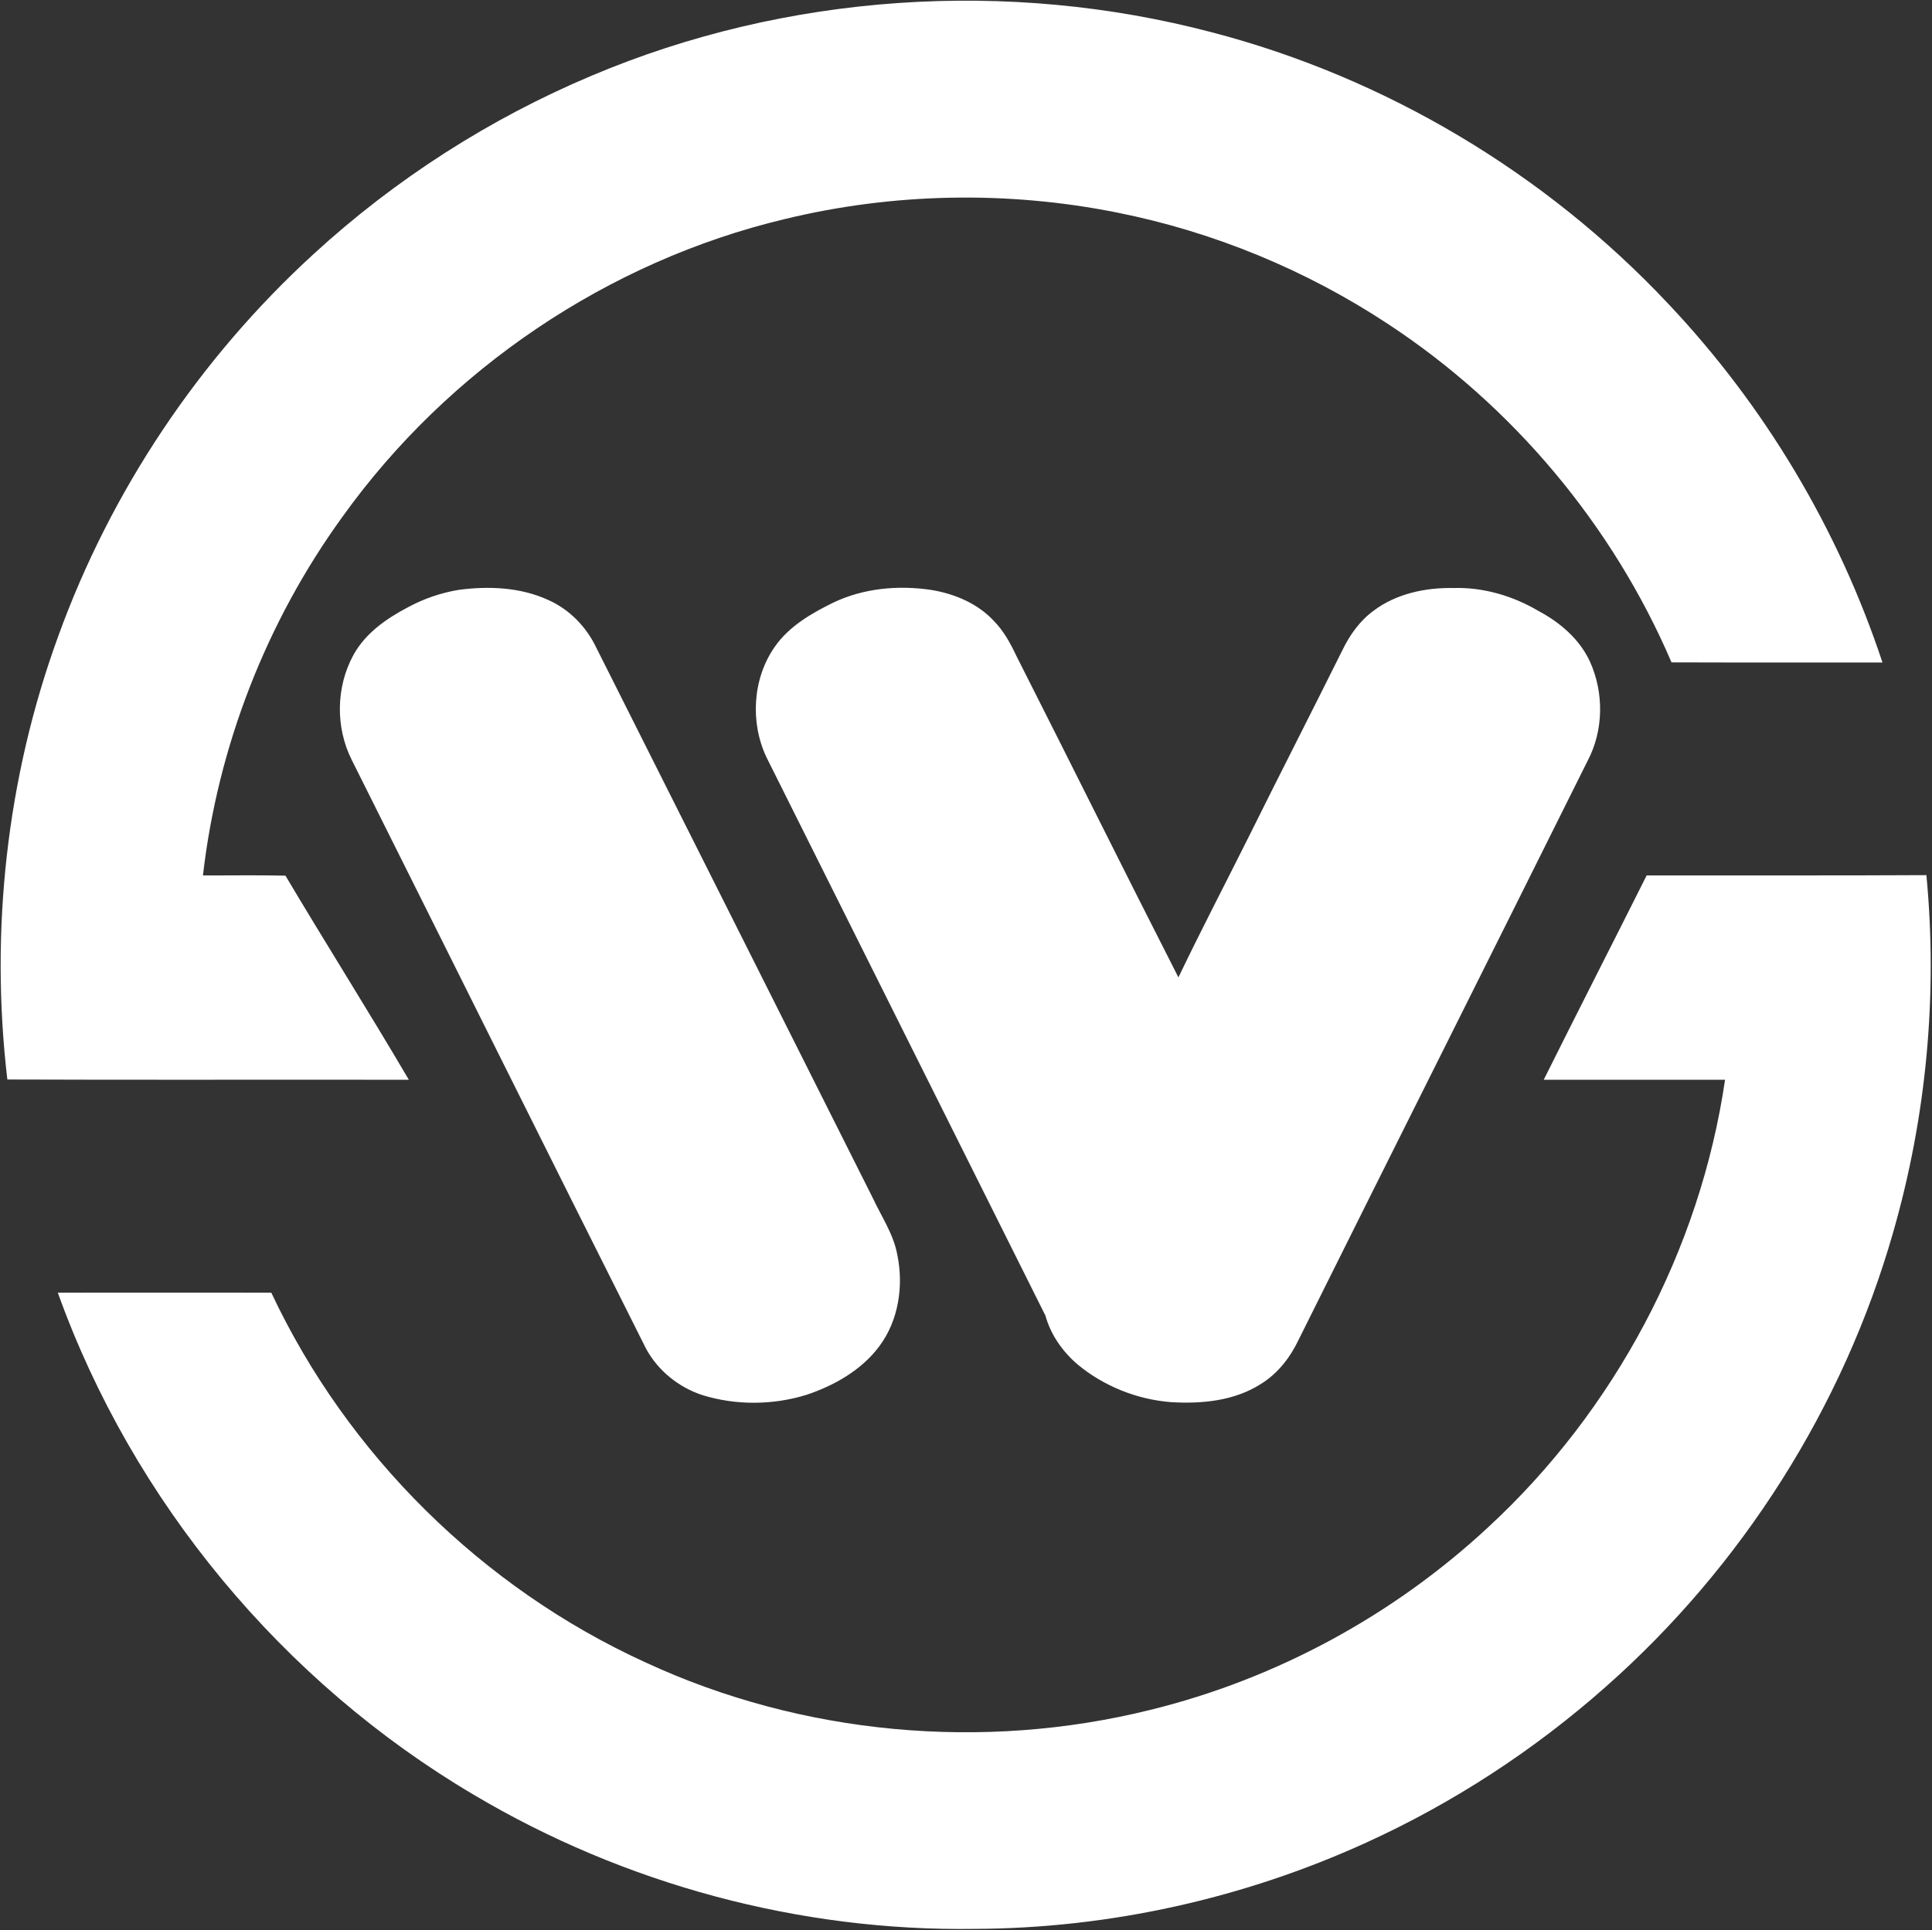
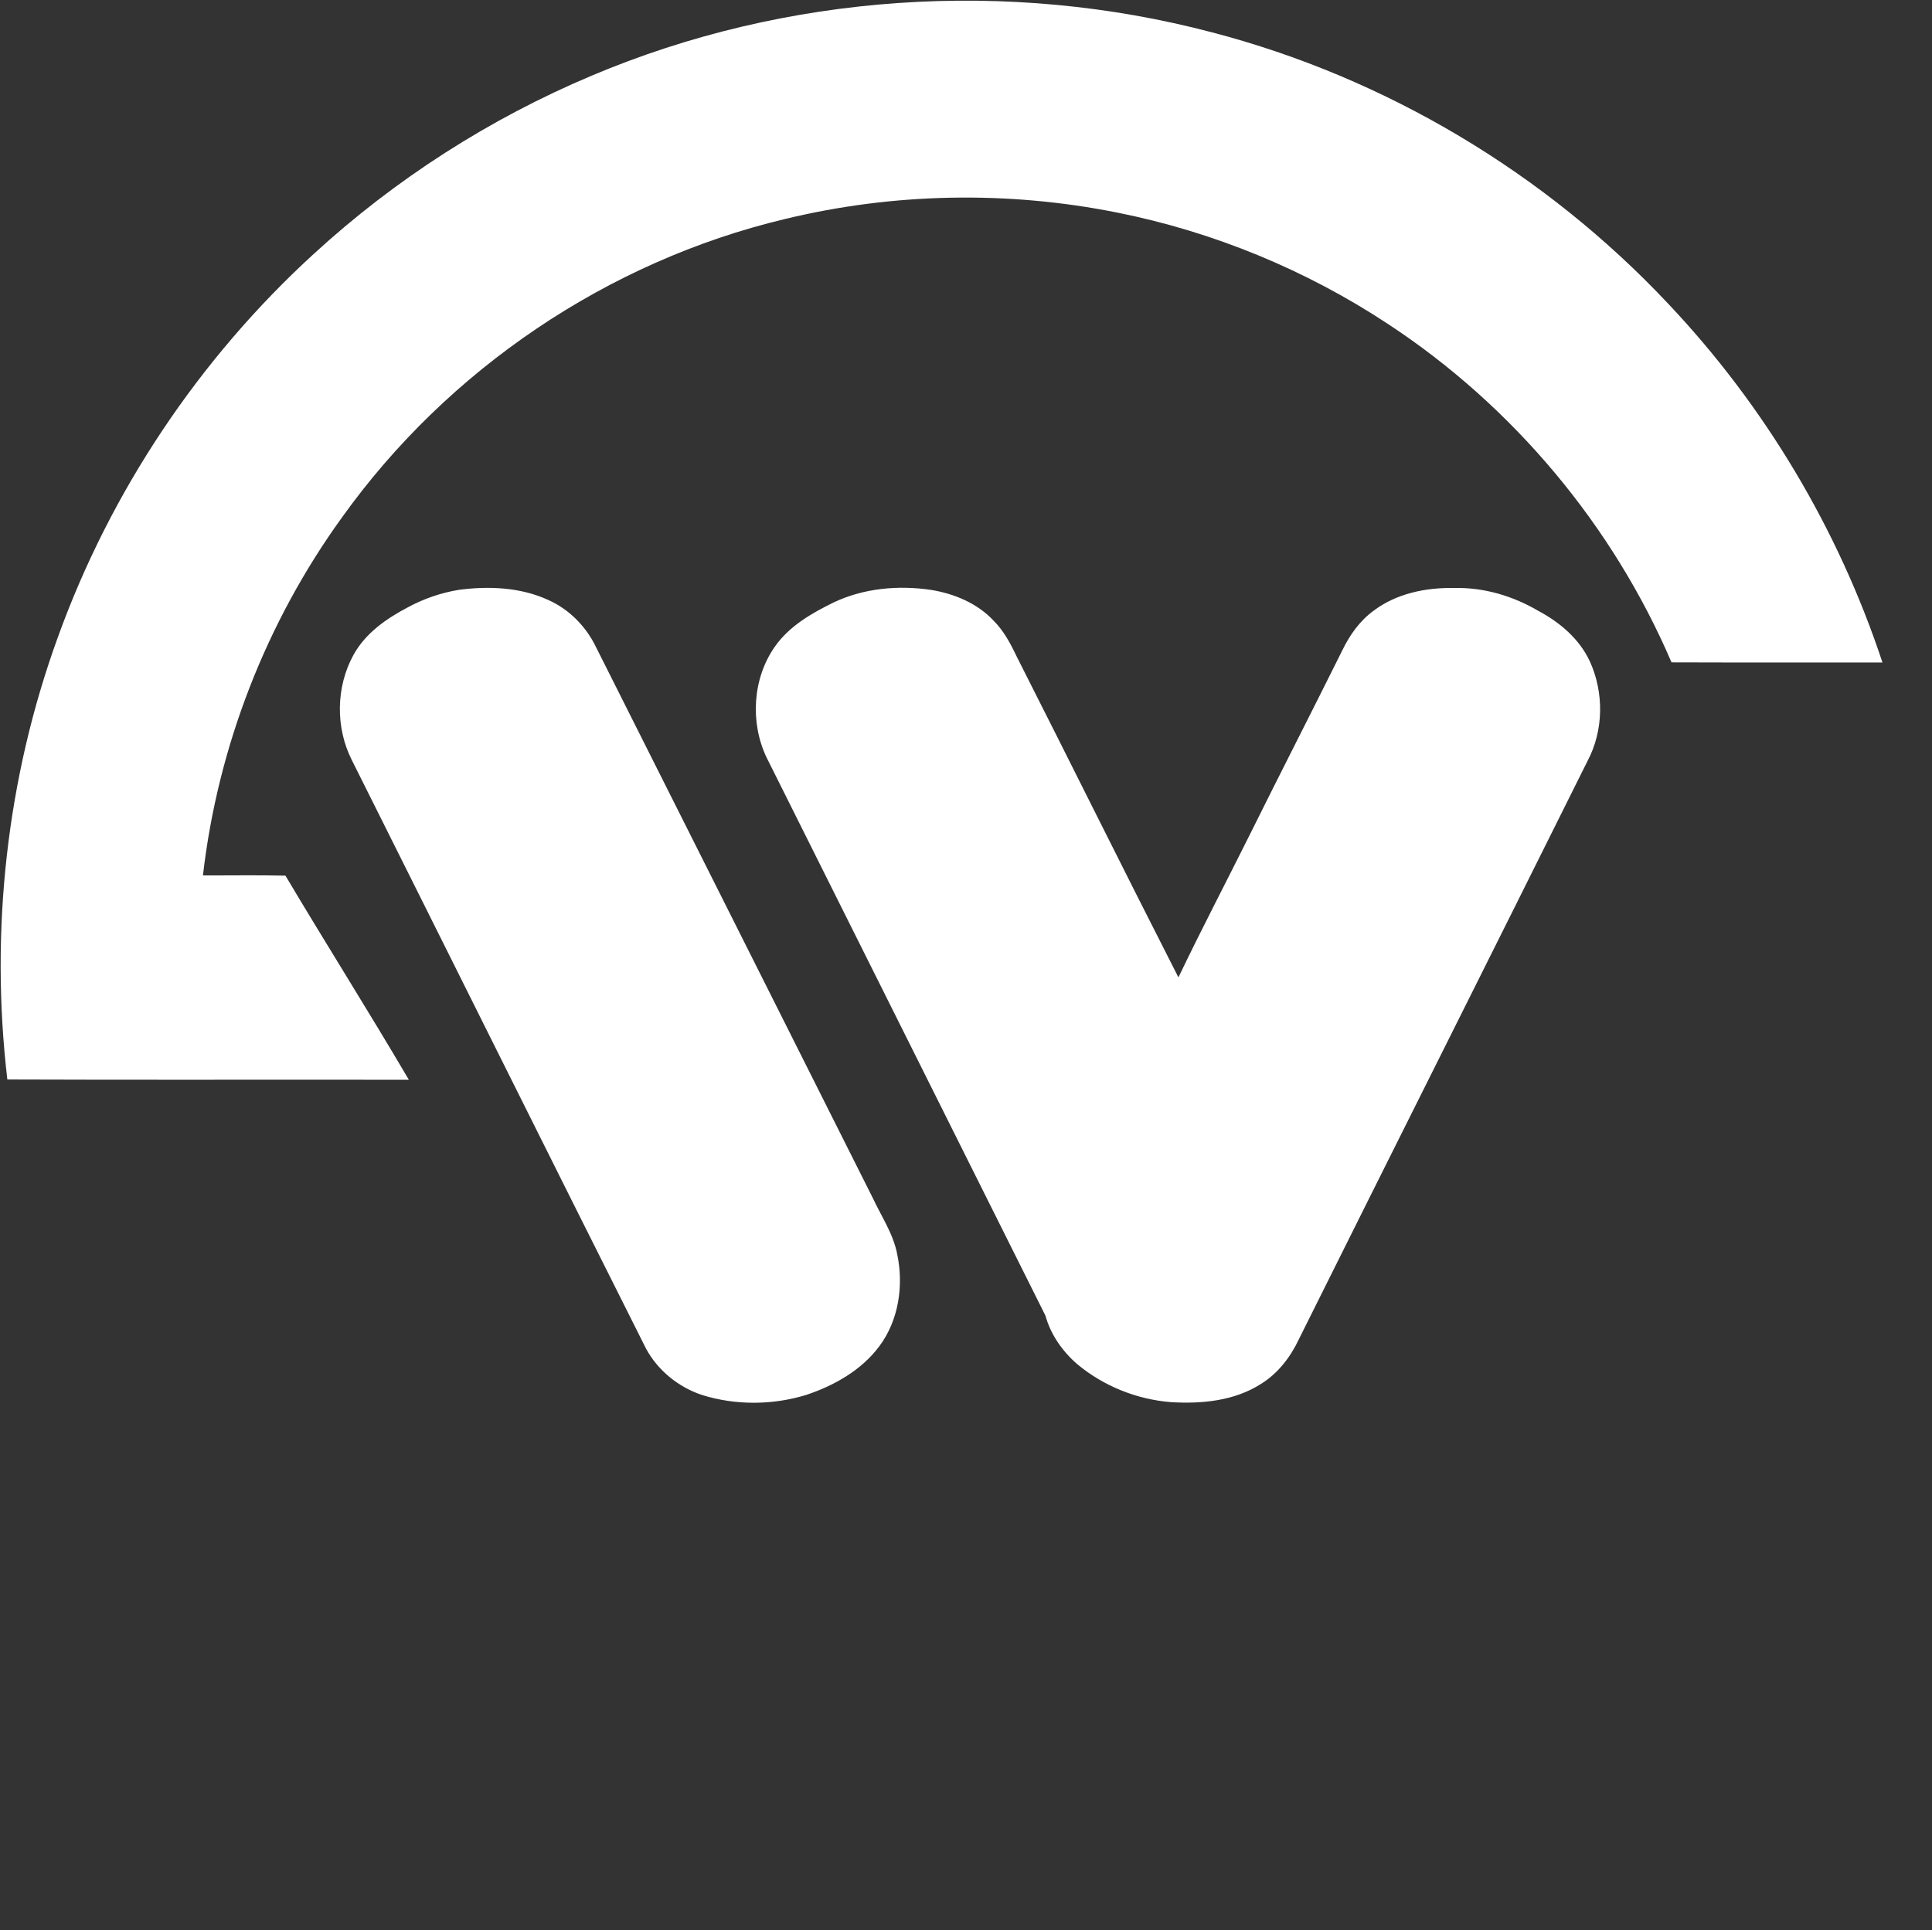
<svg xmlns="http://www.w3.org/2000/svg" version="1.2" viewBox="0 0 1447 1446" width="1447" height="1446">
  <rect x="0" y="0" width="1447" height="1446" fill="#333333" stroke="none" />
  <title>logo (8)-svg</title>
  <style>
		.s0 { fill: #ffffff } 
	</style>
-   <path id="Layer" class="s0" d="m443.1 56.7c145.7-61.6 312-72.8 464.9-32.4 129.8 33.9 249.4 105.3 341.2 203 72.4 76.5 127.6 169 160.7 269-52.7-0.1-105.3 0.1-158-0.1-44-102.7-118.8-192-212.2-253.4-61.5-40.6-130.9-69.2-203.2-83.6-82-16.4-167.5-14.8-248.7 4.9-132.5 31.6-252.3 112.6-331.5 223.3-56.9 78.6-93.2 172-104.3 268.4 20.6 0.1 41.3-0.3 61.8 0.2 30.4 51.2 62.3 101.6 92.4 152.9-100.2-0.2-200.4 0.2-300.7-0.2-13.1-111.4-0.5-226 37.9-331.5 39.4-109.2 105.8-208.5 191.5-286.9 61-56 131.8-101.4 208.2-133.6zm-99.6 385.2c22.5-3 46.4-2 67.2 7.6 15.7 7 28.3 19.9 35.7 35.3 69.1 137.6 138.3 275.1 207.3 412.7 6.5 13.9 15.4 26.9 18.3 42.2 4.9 23.4 1.1 49.4-13.4 68.8-13.4 18-33.8 29.5-54.8 36.5-25.1 7.7-52.7 7.9-77.8 0.1-17.7-5.8-33.2-18.3-42.1-34.7-73.8-146.9-146.9-294.1-220.5-441.2-12.2-24.3-11.8-54.6 1.3-78.5 9-16.4 24.7-27.3 40.9-35.8 11.8-6.4 24.7-10.8 37.9-13zm685.3 15.6c17.1-12.9 39.1-17.4 60.1-17 22.2-0.6 44.2 5.9 63.2 17.1 16.2 8.6 30.9 21.1 38.7 38 10.6 23.4 10.3 51.7-1.8 74.5-71.8 144.4-144.2 288.5-216 432.8-6.3 13.5-15.7 25.9-28.5 33.8-19.9 12.8-44.4 15.1-67.5 13.7-25.5-2-50.4-12-70-28.3-11.2-9.6-20.1-22.3-24-36.5-3.9-15.7-5.1-32.2-1.1-48 2.2-9.9 7.3-18.8 11.8-27.9 29.5-59.1 59.7-118 88.9-177.5 17.1-35.7 35.5-70.9 53.2-106.4 23-46.4 46.6-92.4 69.6-138.7 5.5-11.4 13.1-22.1 23.4-29.6zm204.5 198.3c69.8-0.1 139.7 0.2 209.5-0.2 8.6 89.7 0 181-24.9 267.6-37.4 130.9-113.2 250.3-215.2 340.4-53.6 47.5-114.3 87.1-179.5 116.8-91.7 41.8-192.2 64.2-292.9 64.6-131.4 2-262.9-33.5-375.7-100.6-143-84.5-255.2-219.7-311.3-376 53.3 0 106.6-0.1 159.9 0 57 121.4 158.1 221.2 280.1 276.9 117.2 54.4 253 66.8 378.4 35.6 94.1-23.1 181.9-70.8 252.8-136.7 94.8-87.5 158.8-207.7 177.5-335.3-45.2 0-90.5 0-135.8 0 25.5-51.2 51.5-102 77.1-153.1zm-608.9-204.5c22.6-10.7 48.3-13 72.8-9.4 17.4 2.8 34.8 10 47 23.1 7.5 7.5 12.6 17 17.1 26.5 40.6 80.1 80.5 160.7 121.3 240.7-29.2 59.5-59.4 118.4-88.9 177.5-4.5 9.1-9.6 18-11.8 27.9-4 15.8-2.8 32.3 1.1 48q-104.5-209.1-208.9-418.2c-12.4-26.1-10.5-59.1 6.2-82.9 10.8-15.5 27.6-25.1 44.1-33.2z" />
+   <path id="Layer" class="s0" d="m443.1 56.7c145.7-61.6 312-72.8 464.9-32.4 129.8 33.9 249.4 105.3 341.2 203 72.4 76.5 127.6 169 160.7 269-52.7-0.1-105.3 0.1-158-0.1-44-102.7-118.8-192-212.2-253.4-61.5-40.6-130.9-69.2-203.2-83.6-82-16.4-167.5-14.8-248.7 4.9-132.5 31.6-252.3 112.6-331.5 223.3-56.9 78.6-93.2 172-104.3 268.4 20.6 0.1 41.3-0.3 61.8 0.2 30.4 51.2 62.3 101.6 92.4 152.9-100.2-0.2-200.4 0.2-300.7-0.2-13.1-111.4-0.5-226 37.9-331.5 39.4-109.2 105.8-208.5 191.5-286.9 61-56 131.8-101.4 208.2-133.6zm-99.6 385.2c22.5-3 46.4-2 67.2 7.6 15.7 7 28.3 19.9 35.7 35.3 69.1 137.6 138.3 275.1 207.3 412.7 6.5 13.9 15.4 26.9 18.3 42.2 4.9 23.4 1.1 49.4-13.4 68.8-13.4 18-33.8 29.5-54.8 36.5-25.1 7.7-52.7 7.9-77.8 0.1-17.7-5.8-33.2-18.3-42.1-34.7-73.8-146.9-146.9-294.1-220.5-441.2-12.2-24.3-11.8-54.6 1.3-78.5 9-16.4 24.7-27.3 40.9-35.8 11.8-6.4 24.7-10.8 37.9-13zm685.3 15.6c17.1-12.9 39.1-17.4 60.1-17 22.2-0.6 44.2 5.9 63.2 17.1 16.2 8.6 30.9 21.1 38.7 38 10.6 23.4 10.3 51.7-1.8 74.5-71.8 144.4-144.2 288.5-216 432.8-6.3 13.5-15.7 25.9-28.5 33.8-19.9 12.8-44.4 15.1-67.5 13.7-25.5-2-50.4-12-70-28.3-11.2-9.6-20.1-22.3-24-36.5-3.9-15.7-5.1-32.2-1.1-48 2.2-9.9 7.3-18.8 11.8-27.9 29.5-59.1 59.7-118 88.9-177.5 17.1-35.7 35.5-70.9 53.2-106.4 23-46.4 46.6-92.4 69.6-138.7 5.5-11.4 13.1-22.1 23.4-29.6zm204.5 198.3zm-608.9-204.5c22.6-10.7 48.3-13 72.8-9.4 17.4 2.8 34.8 10 47 23.1 7.5 7.5 12.6 17 17.1 26.5 40.6 80.1 80.5 160.7 121.3 240.7-29.2 59.5-59.4 118.4-88.9 177.5-4.5 9.1-9.6 18-11.8 27.9-4 15.8-2.8 32.3 1.1 48q-104.5-209.1-208.9-418.2c-12.4-26.1-10.5-59.1 6.2-82.9 10.8-15.5 27.6-25.1 44.1-33.2z" />
</svg>